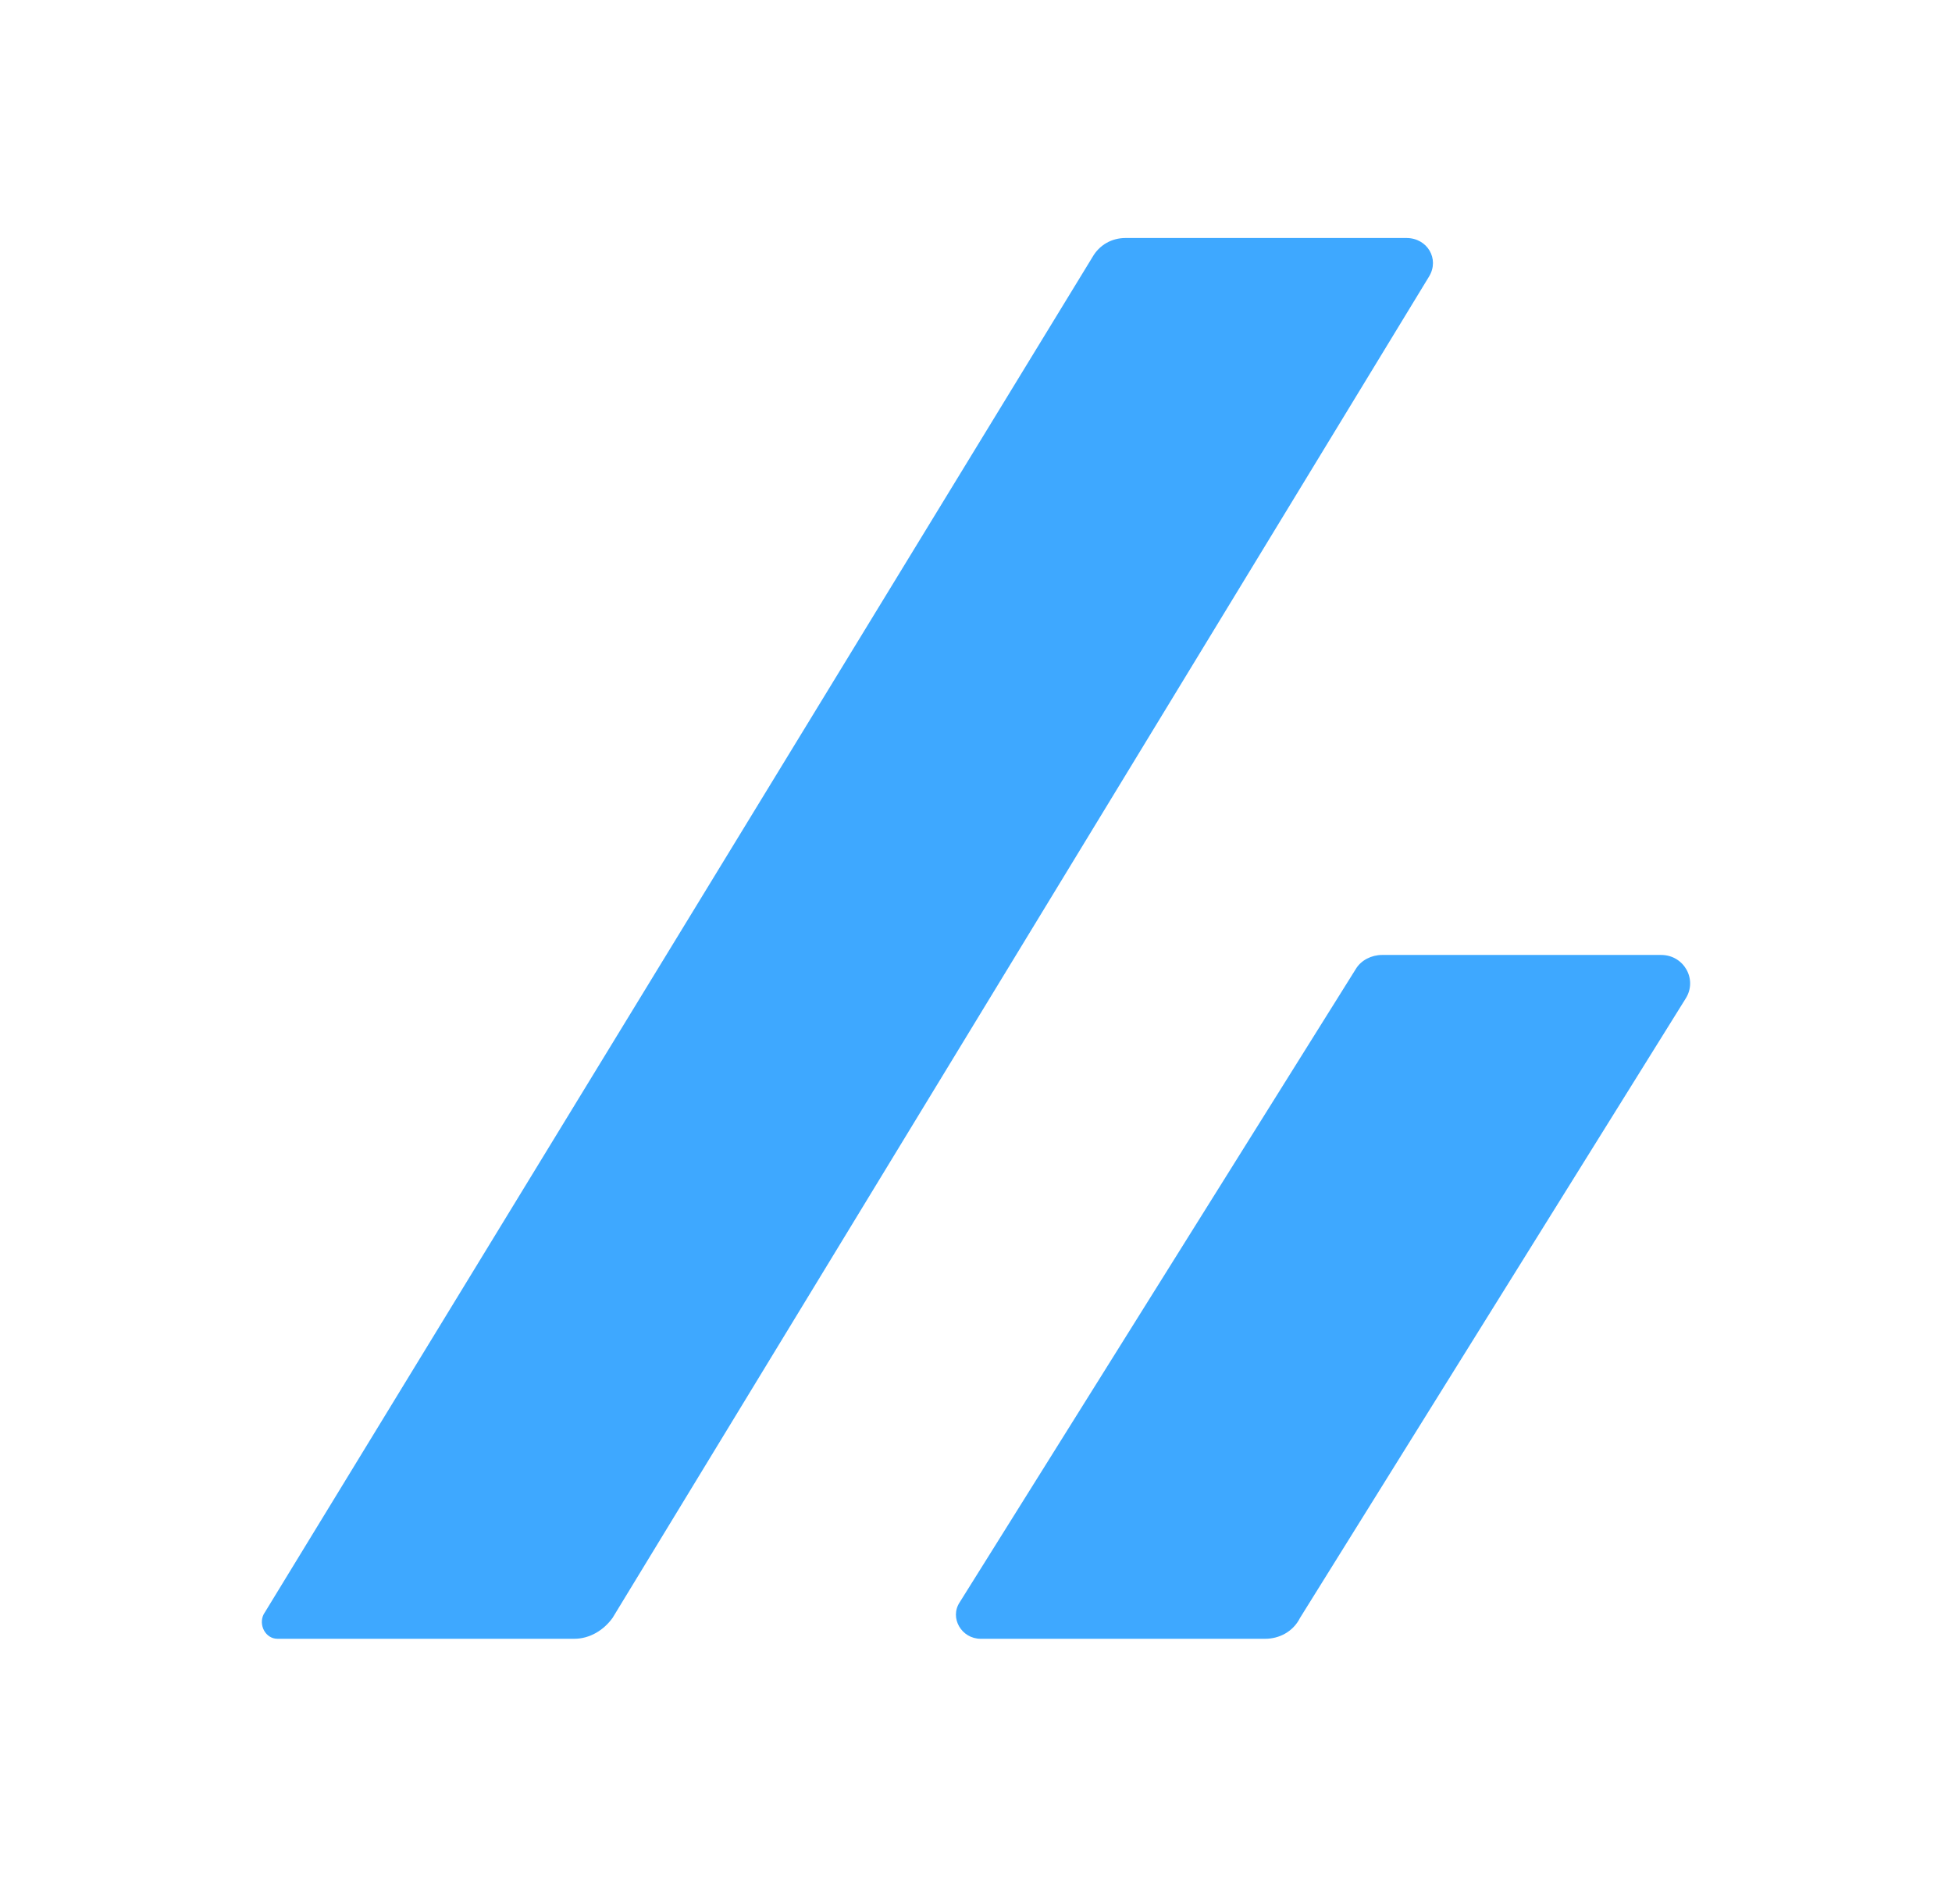
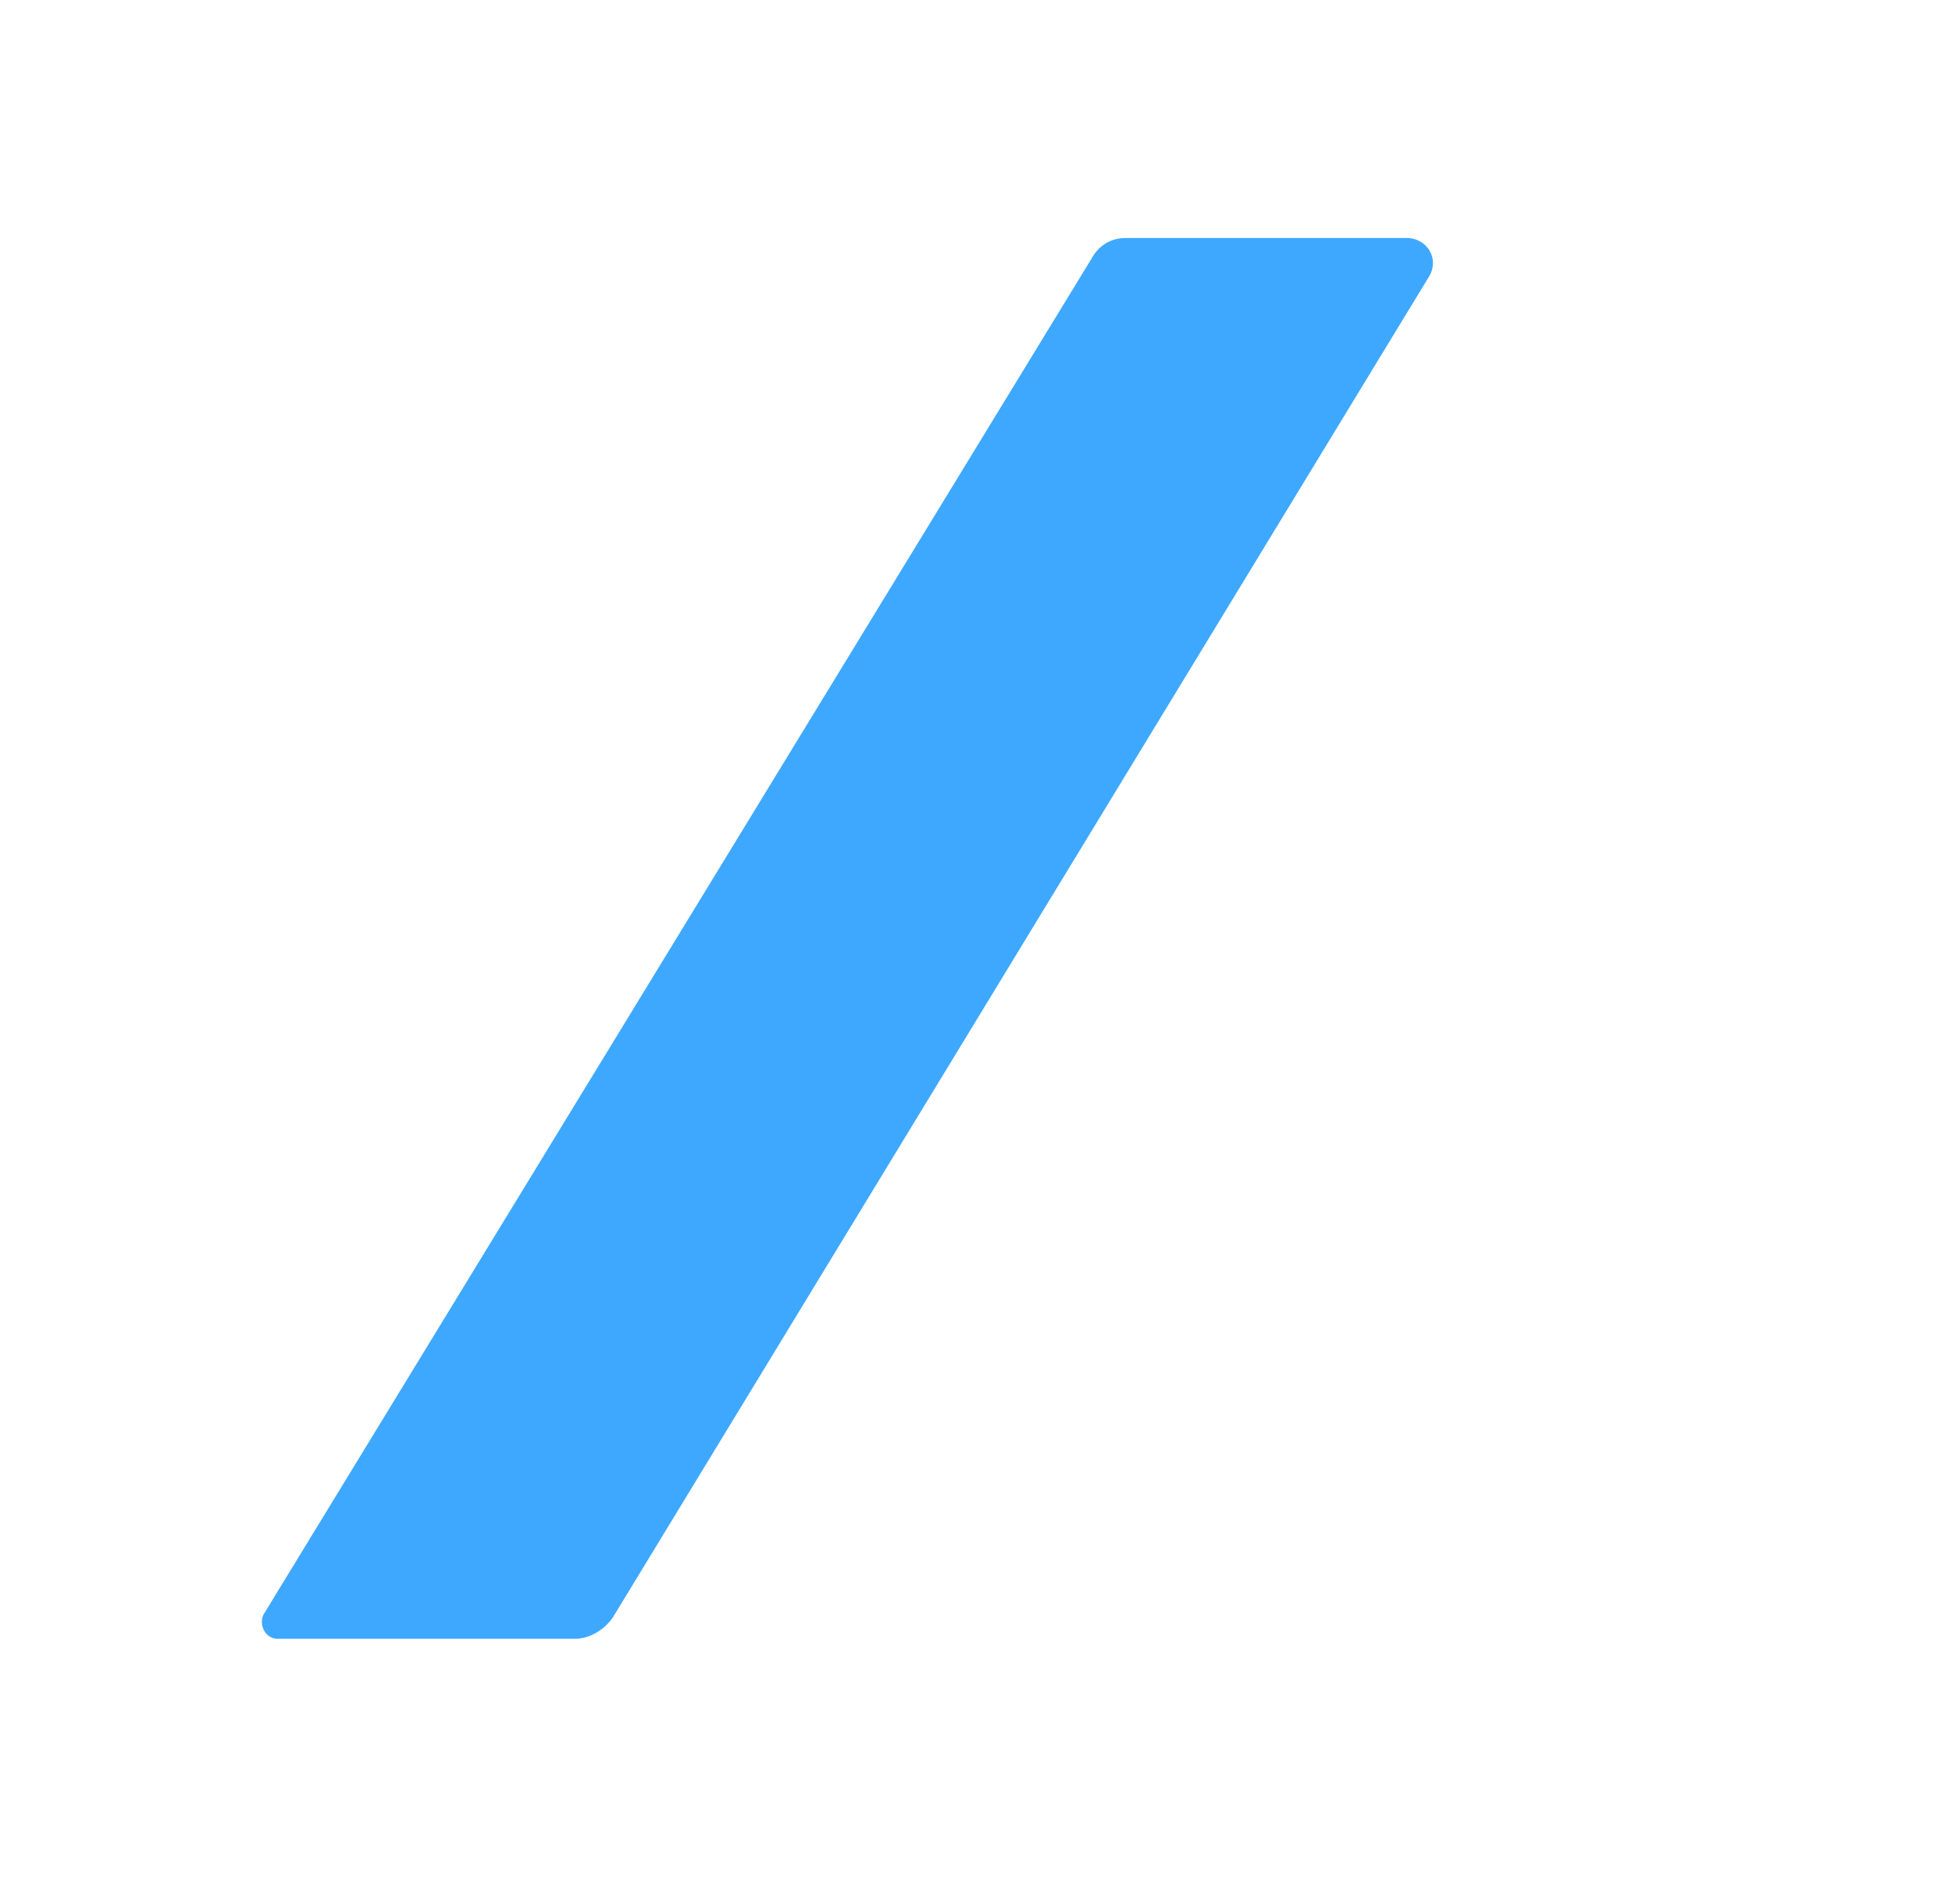
<svg xmlns="http://www.w3.org/2000/svg" width="41" height="40" viewBox="0 0 41 40" fill="none">
  <path d="M5.83 34.428H12.06C12.39 34.428 12.683 34.245 12.867 33.988L30.018 5.806C30.238 5.44 29.981 5 29.541 5H23.641C23.348 5 23.091 5.147 22.945 5.403L5.537 33.915C5.427 34.135 5.574 34.428 5.83 34.428Z" fill="#3EA8FF" />
-   <path d="M27.306 33.989L35.405 20.979C35.661 20.576 35.368 20.062 34.892 20.062H29.028C28.808 20.062 28.588 20.172 28.478 20.356L20.159 33.659C19.939 33.989 20.196 34.428 20.599 34.428H26.573C26.866 34.428 27.159 34.282 27.306 33.989Z" fill="#3EA8FF" />
</svg>